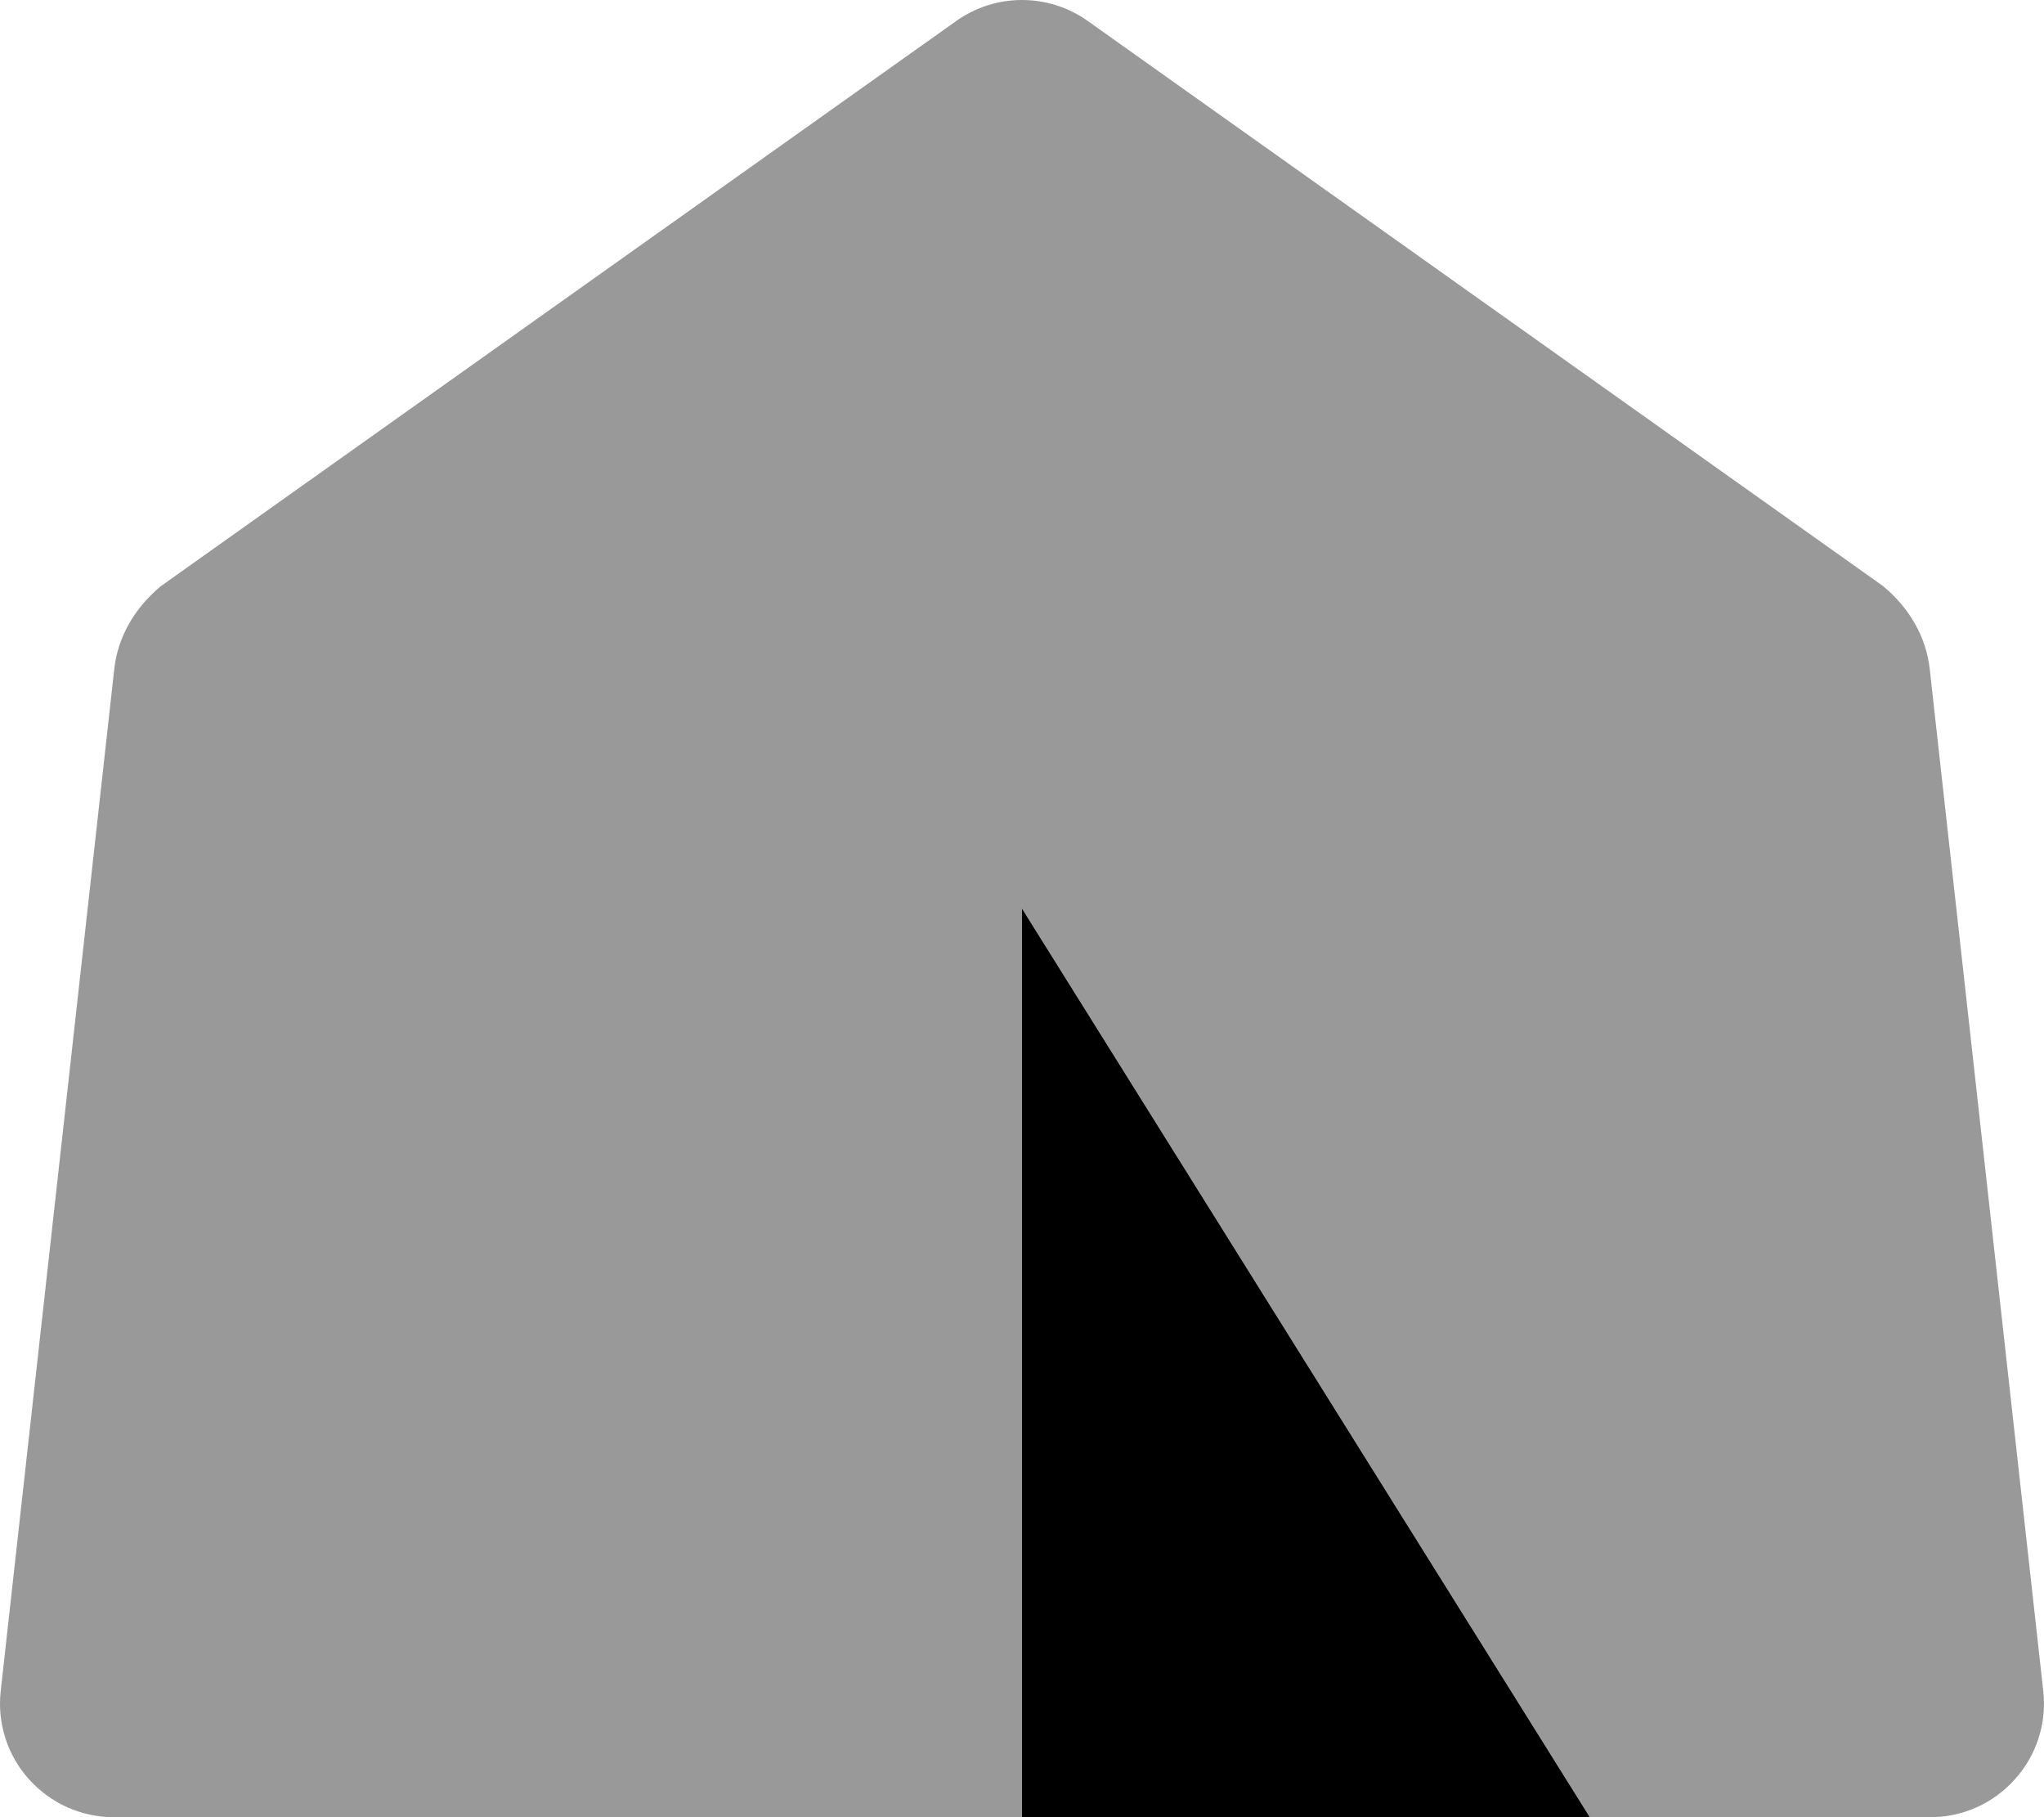
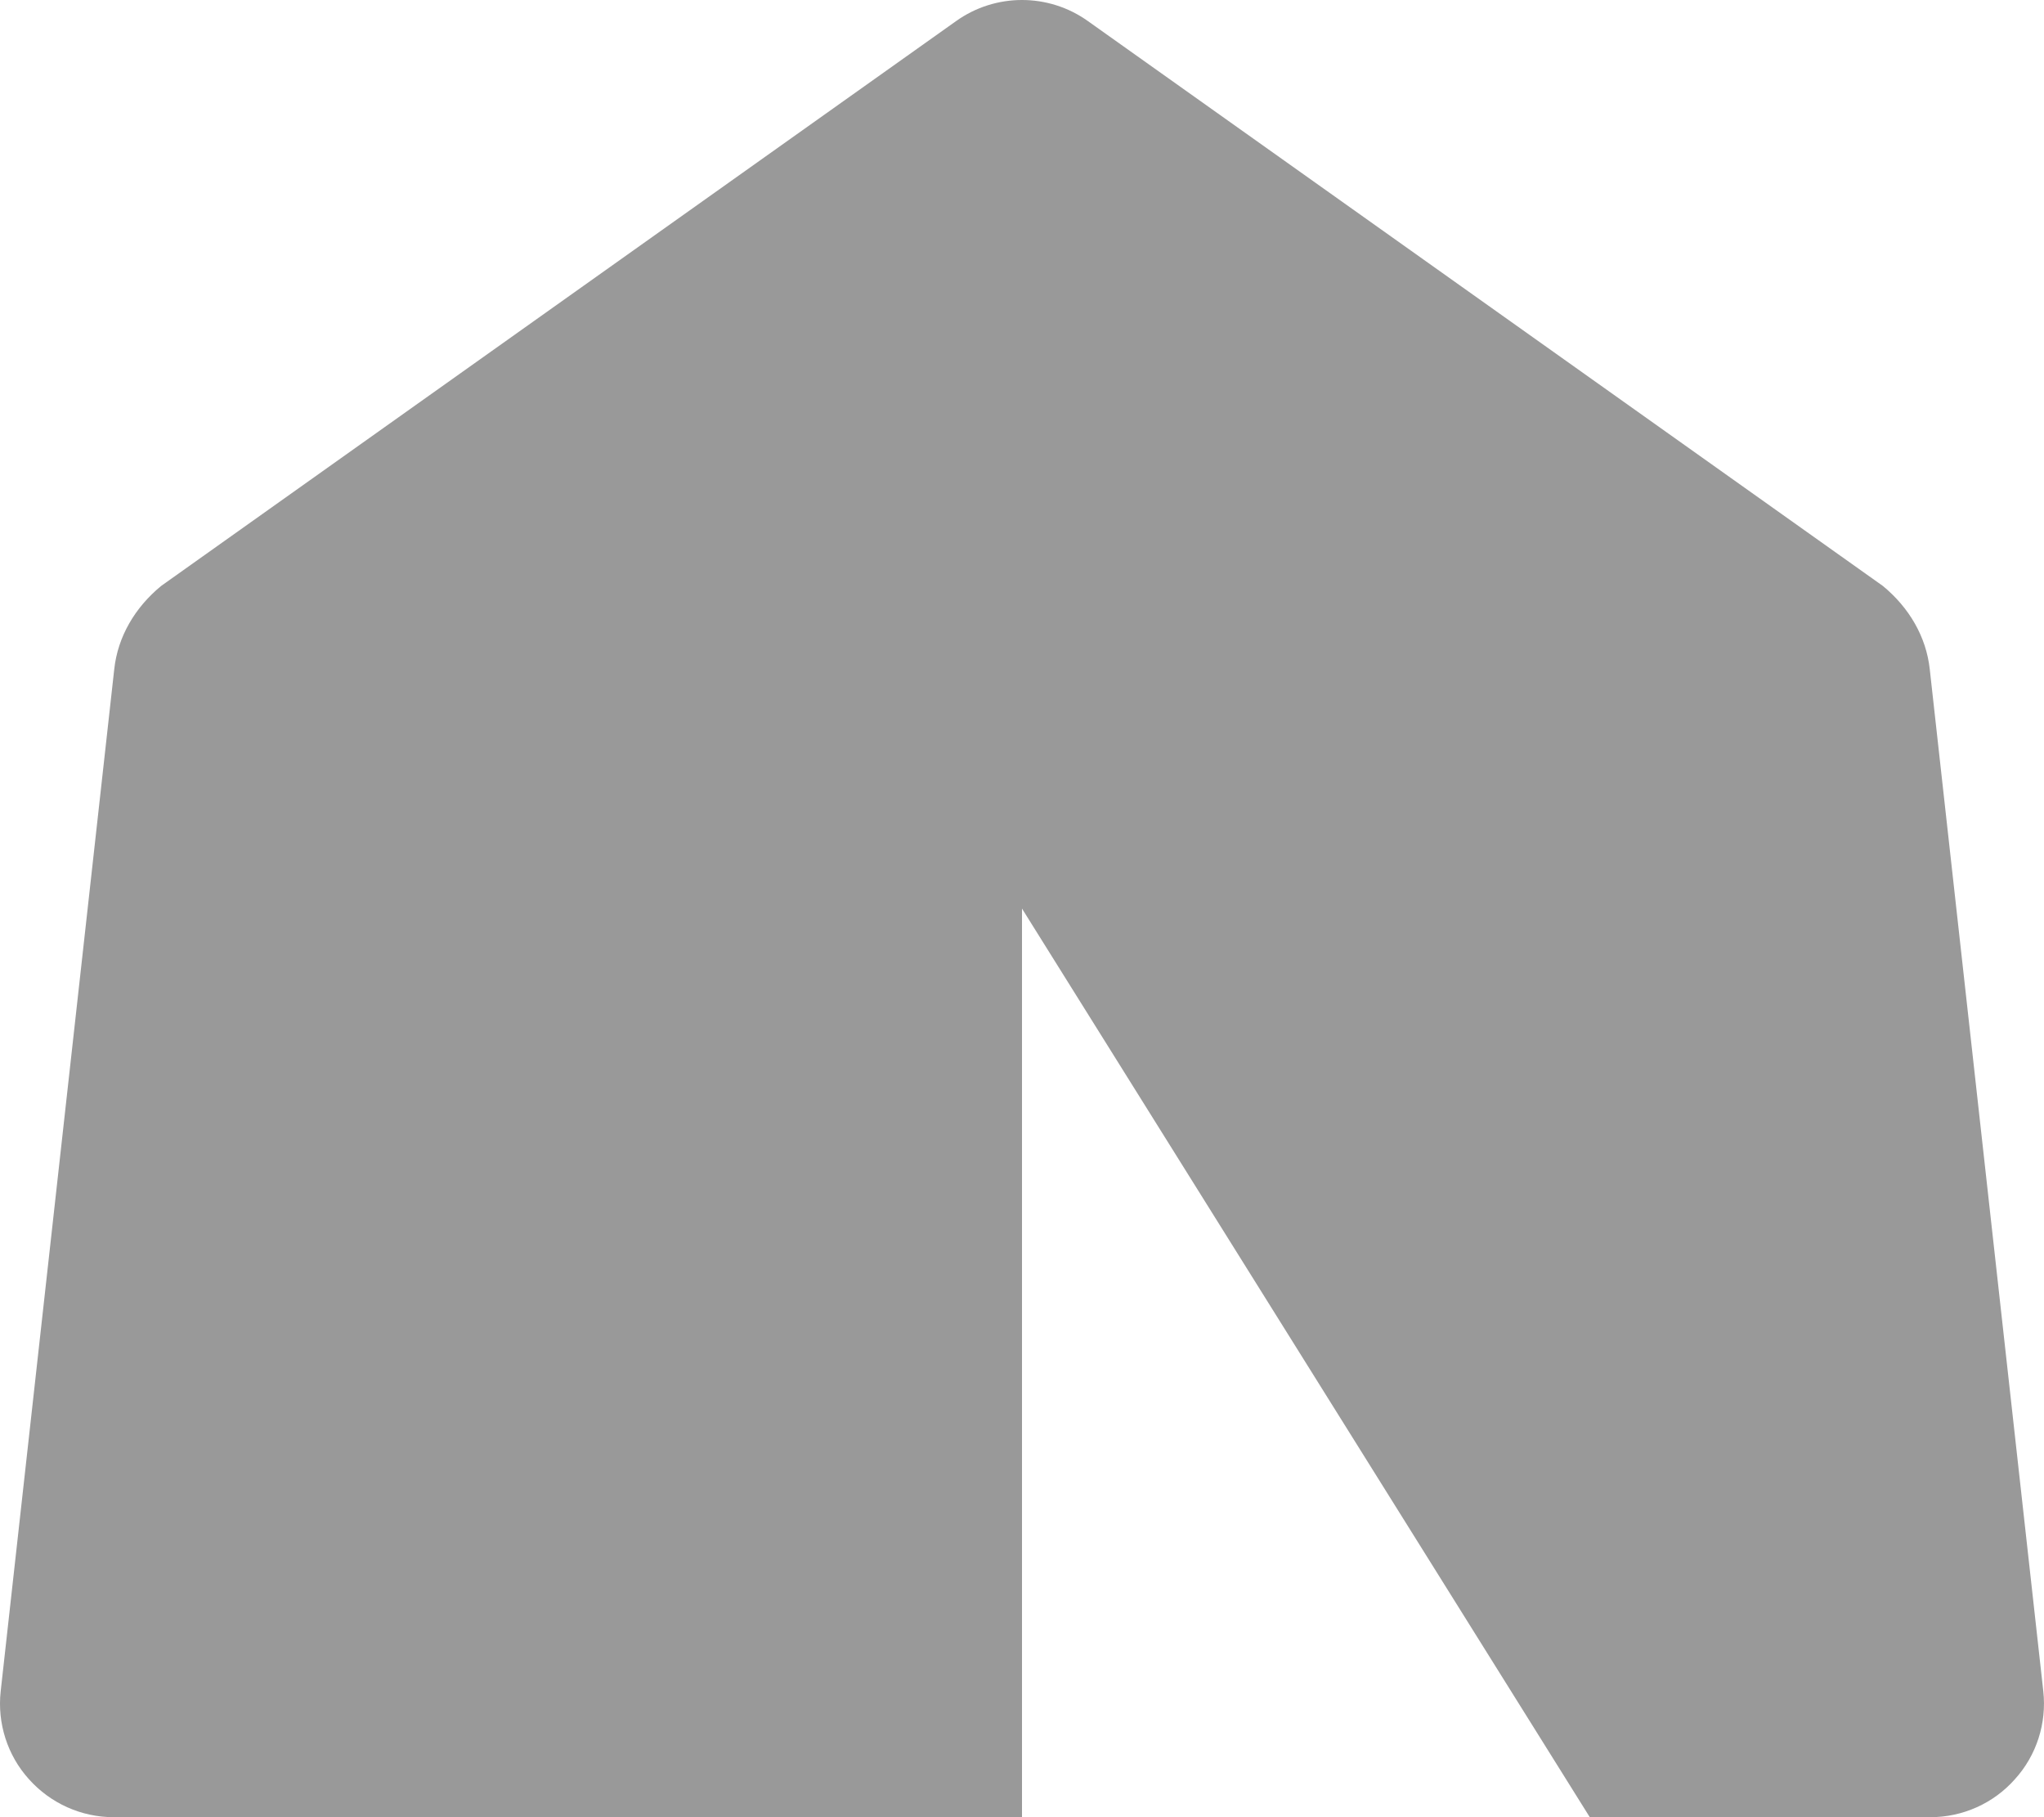
<svg xmlns="http://www.w3.org/2000/svg" viewBox="0 0 576 512">
  <defs>
    <style>.fa-secondary{opacity:.4}</style>
  </defs>
-   <path class="fa-primary" d="M448 512H288V256L448 512z" />
  <path class="fa-secondary" d="M269.4 5.961C280.5-1.987 295.5-1.987 306.6 5.961L530.6 165.1C538 171.2 542.8 179.4 543.8 188.5L575.8 476.5C576.8 485.5 573.9 494.6 567.8 501.3C561.8 508.1 553.1 512 544 512H448L288 256V512H32C22.9 512 14.23 508.1 8.156 501.3C2.086 494.6-.809 485.5 .196 476.5L32.2 188.5C33.2 179.4 38 171.2 45.4 165.1L269.4 5.961z" />
</svg>